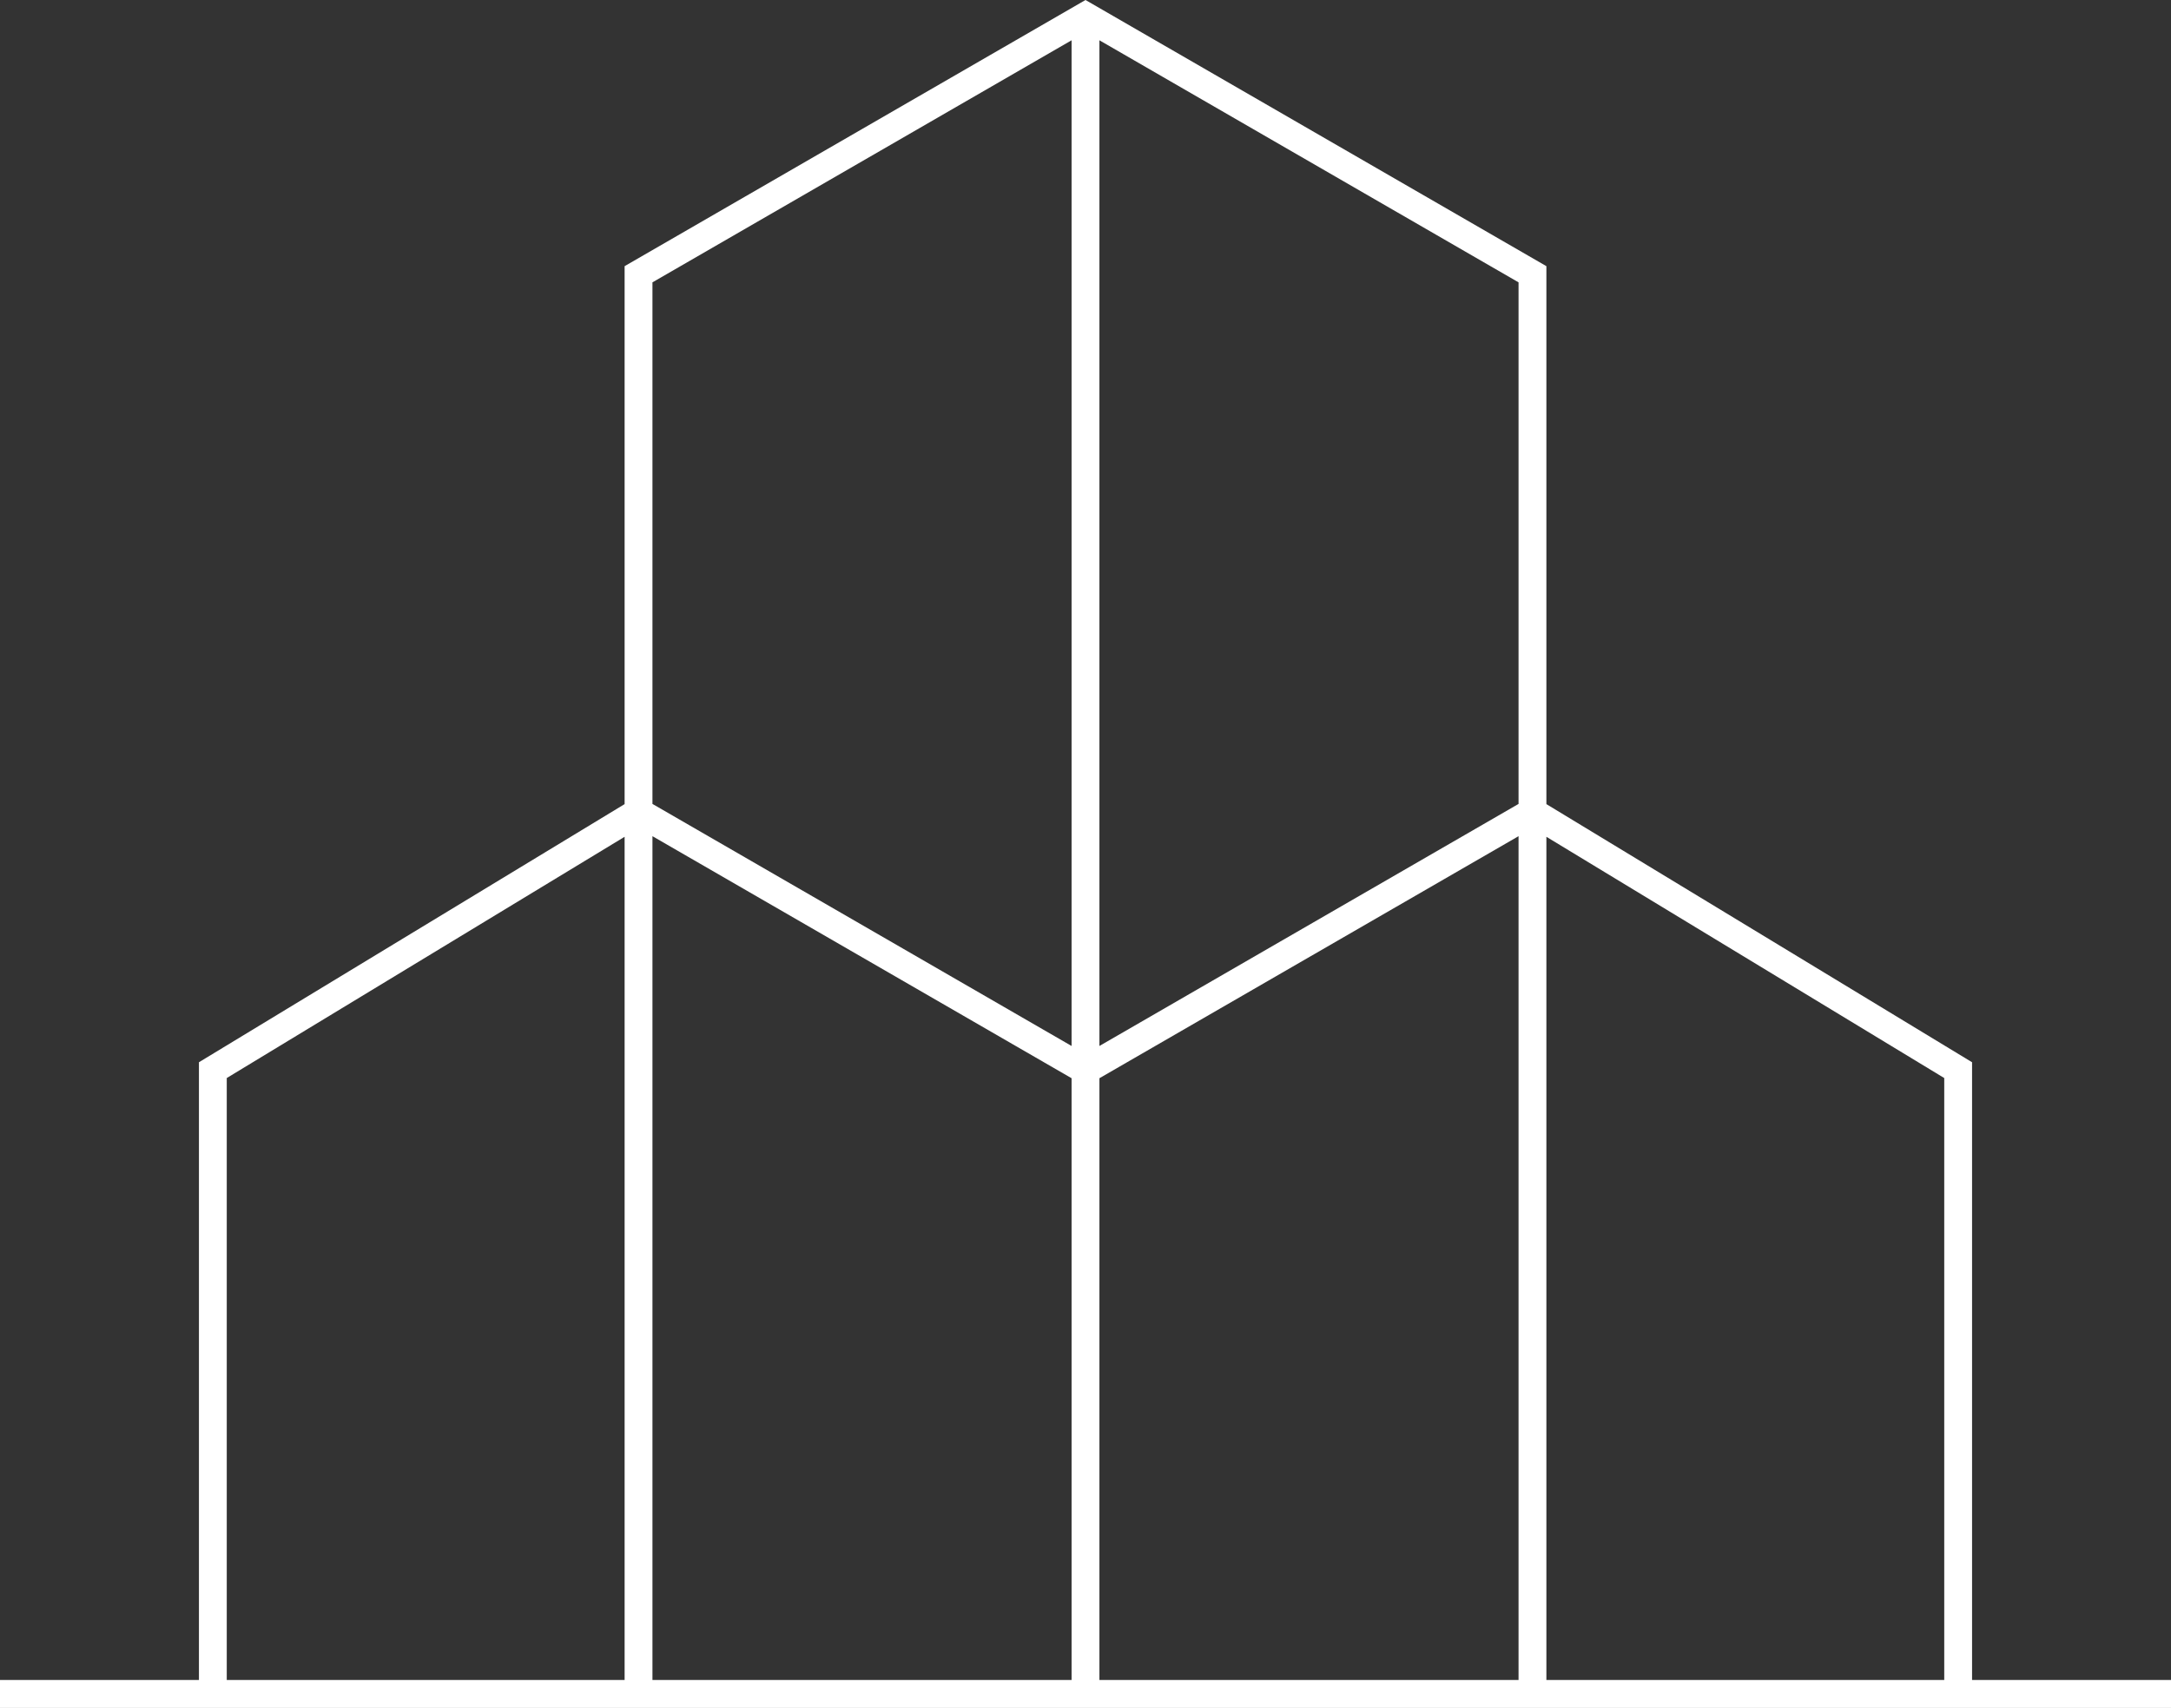
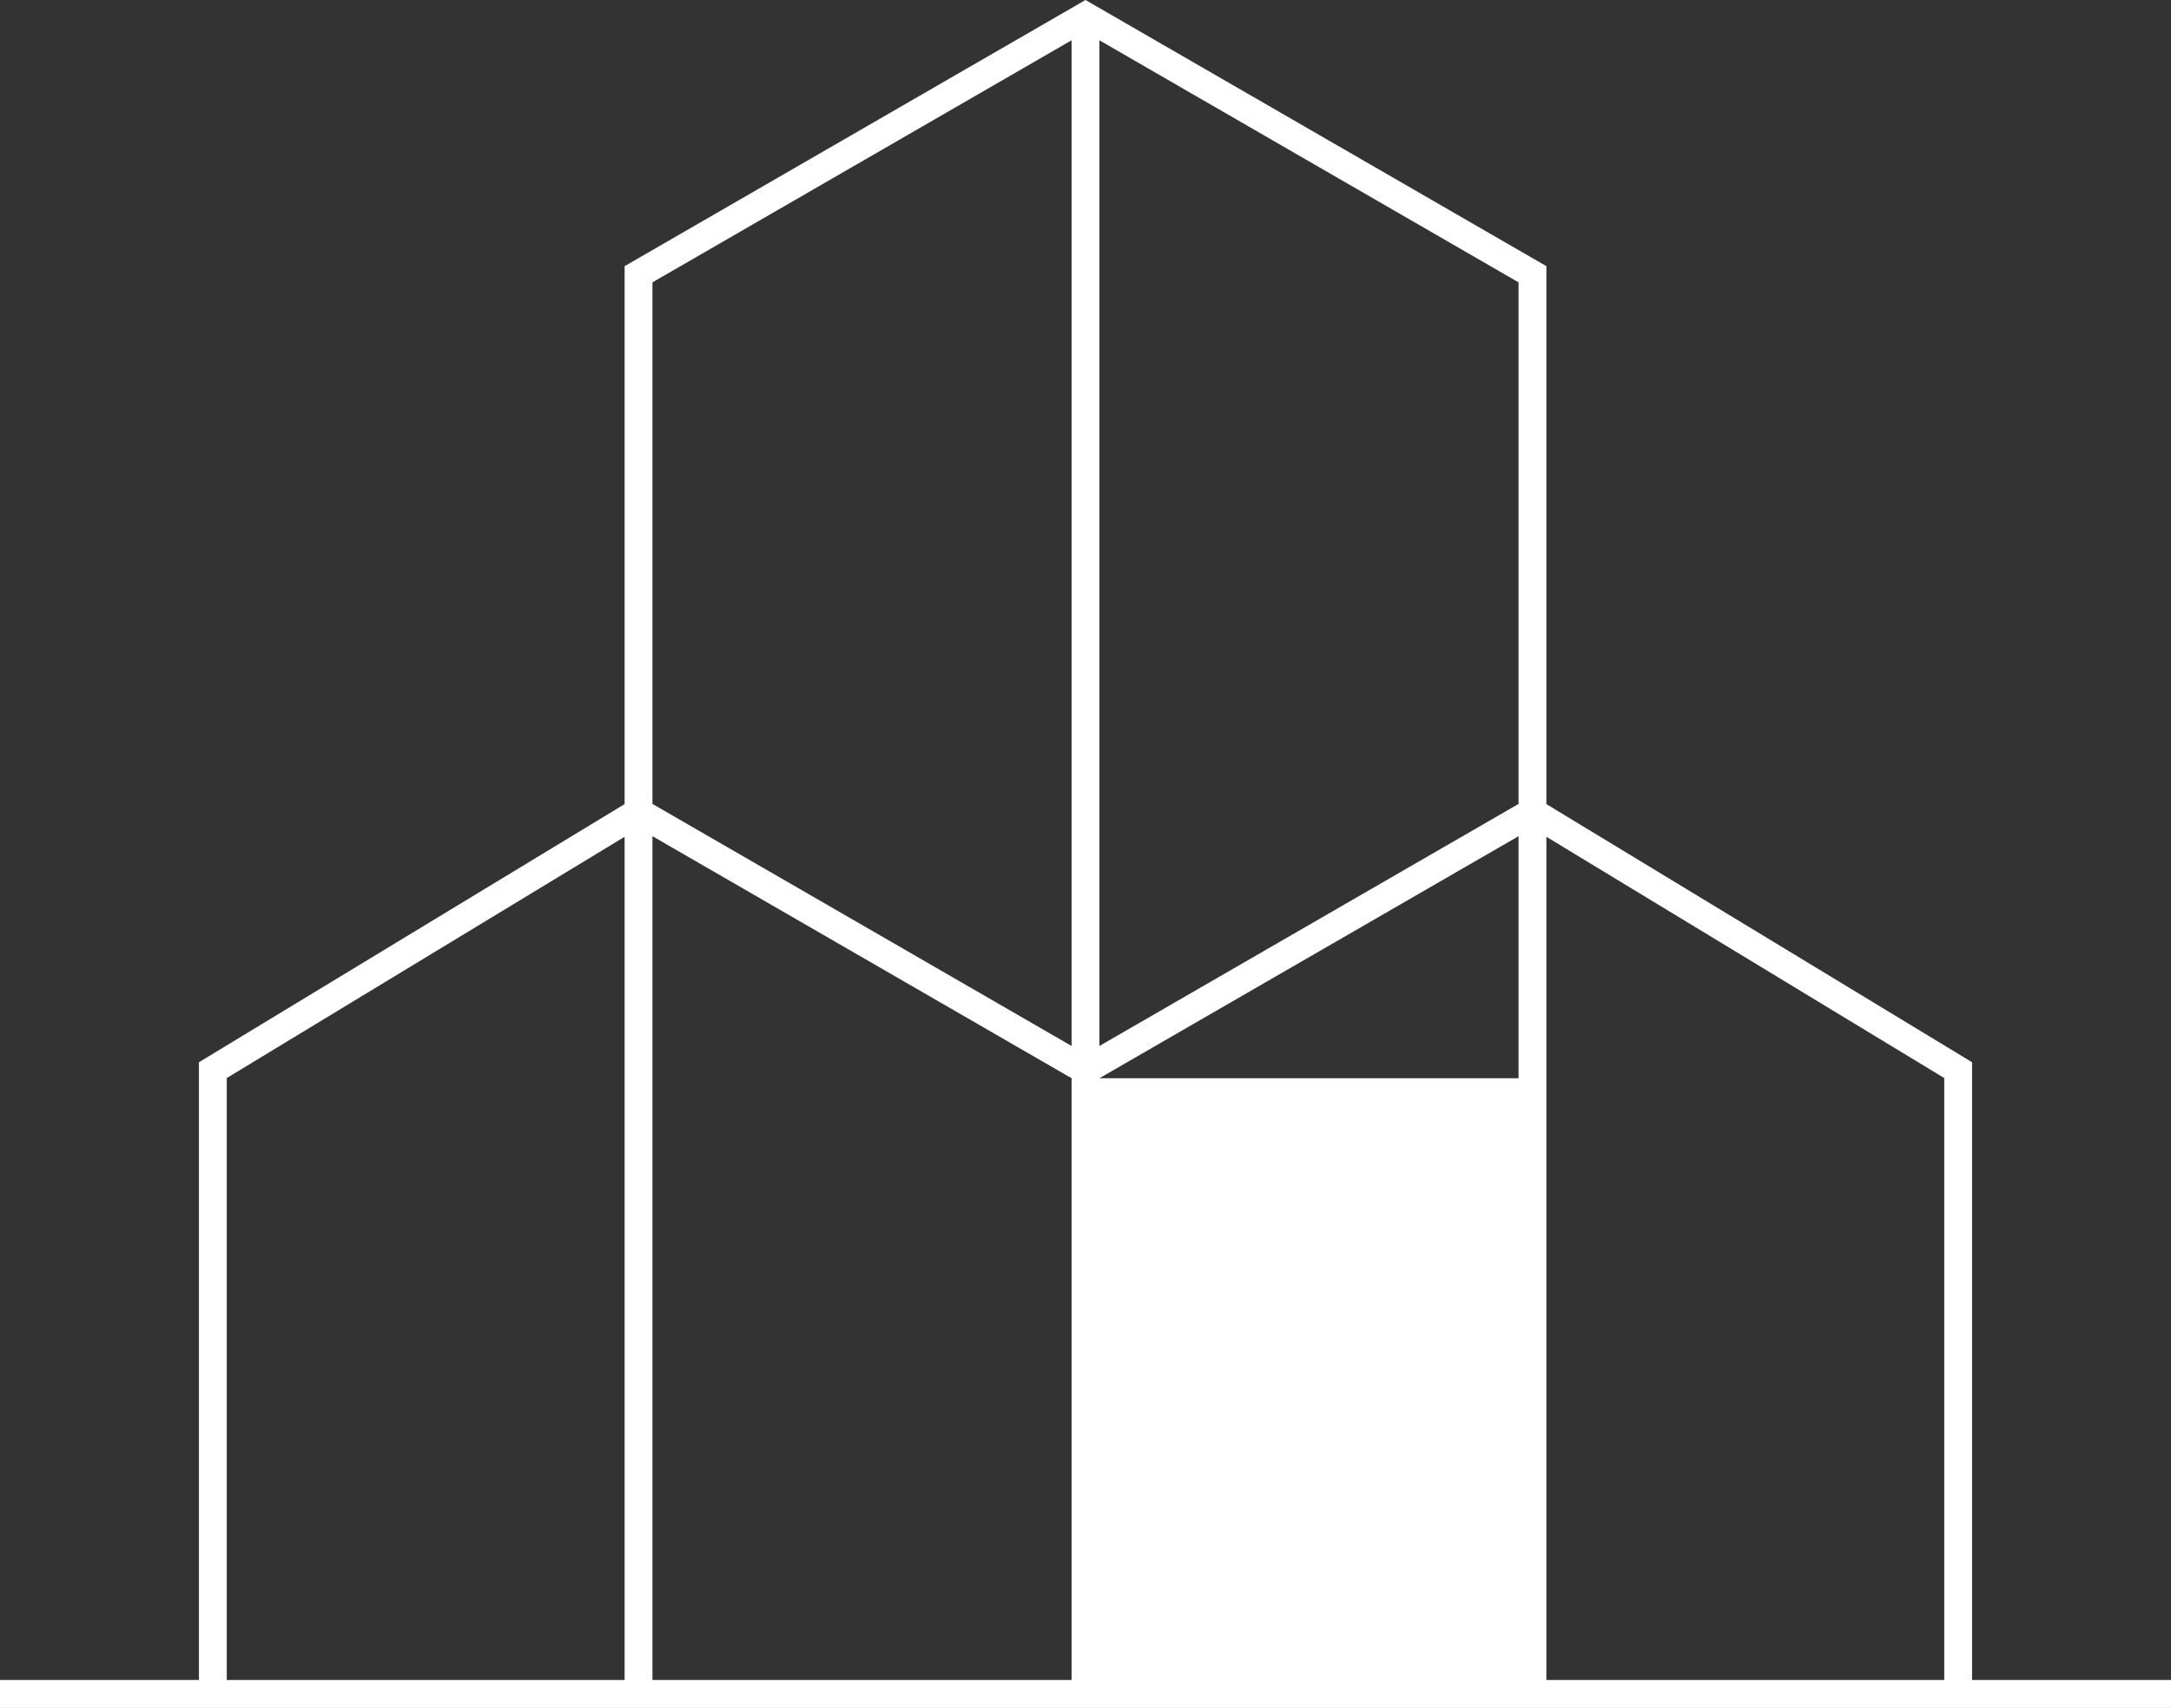
<svg xmlns="http://www.w3.org/2000/svg" width="136" height="107" viewBox="0 0 136 107" fill="none">
  <rect x="0" y="0" width="136" height="107" fill="#333333" stroke="none" />
-   <path fill-rule="evenodd" clip-rule="evenodd" d="M68 0L96.872 16.675V50.377L123.538 66.549V105.248H136V107H0V105.248H12.462V66.549L39.128 50.377V16.675L68 0ZM39.128 52.424L14.205 67.538V105.248H39.128V52.424ZM40.872 105.248H67.128V67.55L40.872 52.386V105.248ZM40.872 50.365L67.128 65.529V2.524L40.872 17.689V50.365ZM68.872 2.524V65.529L95.128 50.365V17.689L68.872 2.524ZM95.128 52.386L68.872 67.55V105.248H95.128V52.386ZM96.872 105.248H121.795V67.538L96.872 52.424V105.248Z" fill="white" />
+   <path fill-rule="evenodd" clip-rule="evenodd" d="M68 0L96.872 16.675V50.377L123.538 66.549V105.248H136V107H0V105.248H12.462V66.549L39.128 50.377V16.675L68 0ZM39.128 52.424L14.205 67.538V105.248H39.128V52.424ZM40.872 105.248H67.128V67.55L40.872 52.386V105.248ZM40.872 50.365L67.128 65.529V2.524L40.872 17.689V50.365ZM68.872 2.524V65.529L95.128 50.365V17.689L68.872 2.524ZM95.128 52.386L68.872 67.55H95.128V52.386ZM96.872 105.248H121.795V67.538L96.872 52.424V105.248Z" fill="white" />
</svg>